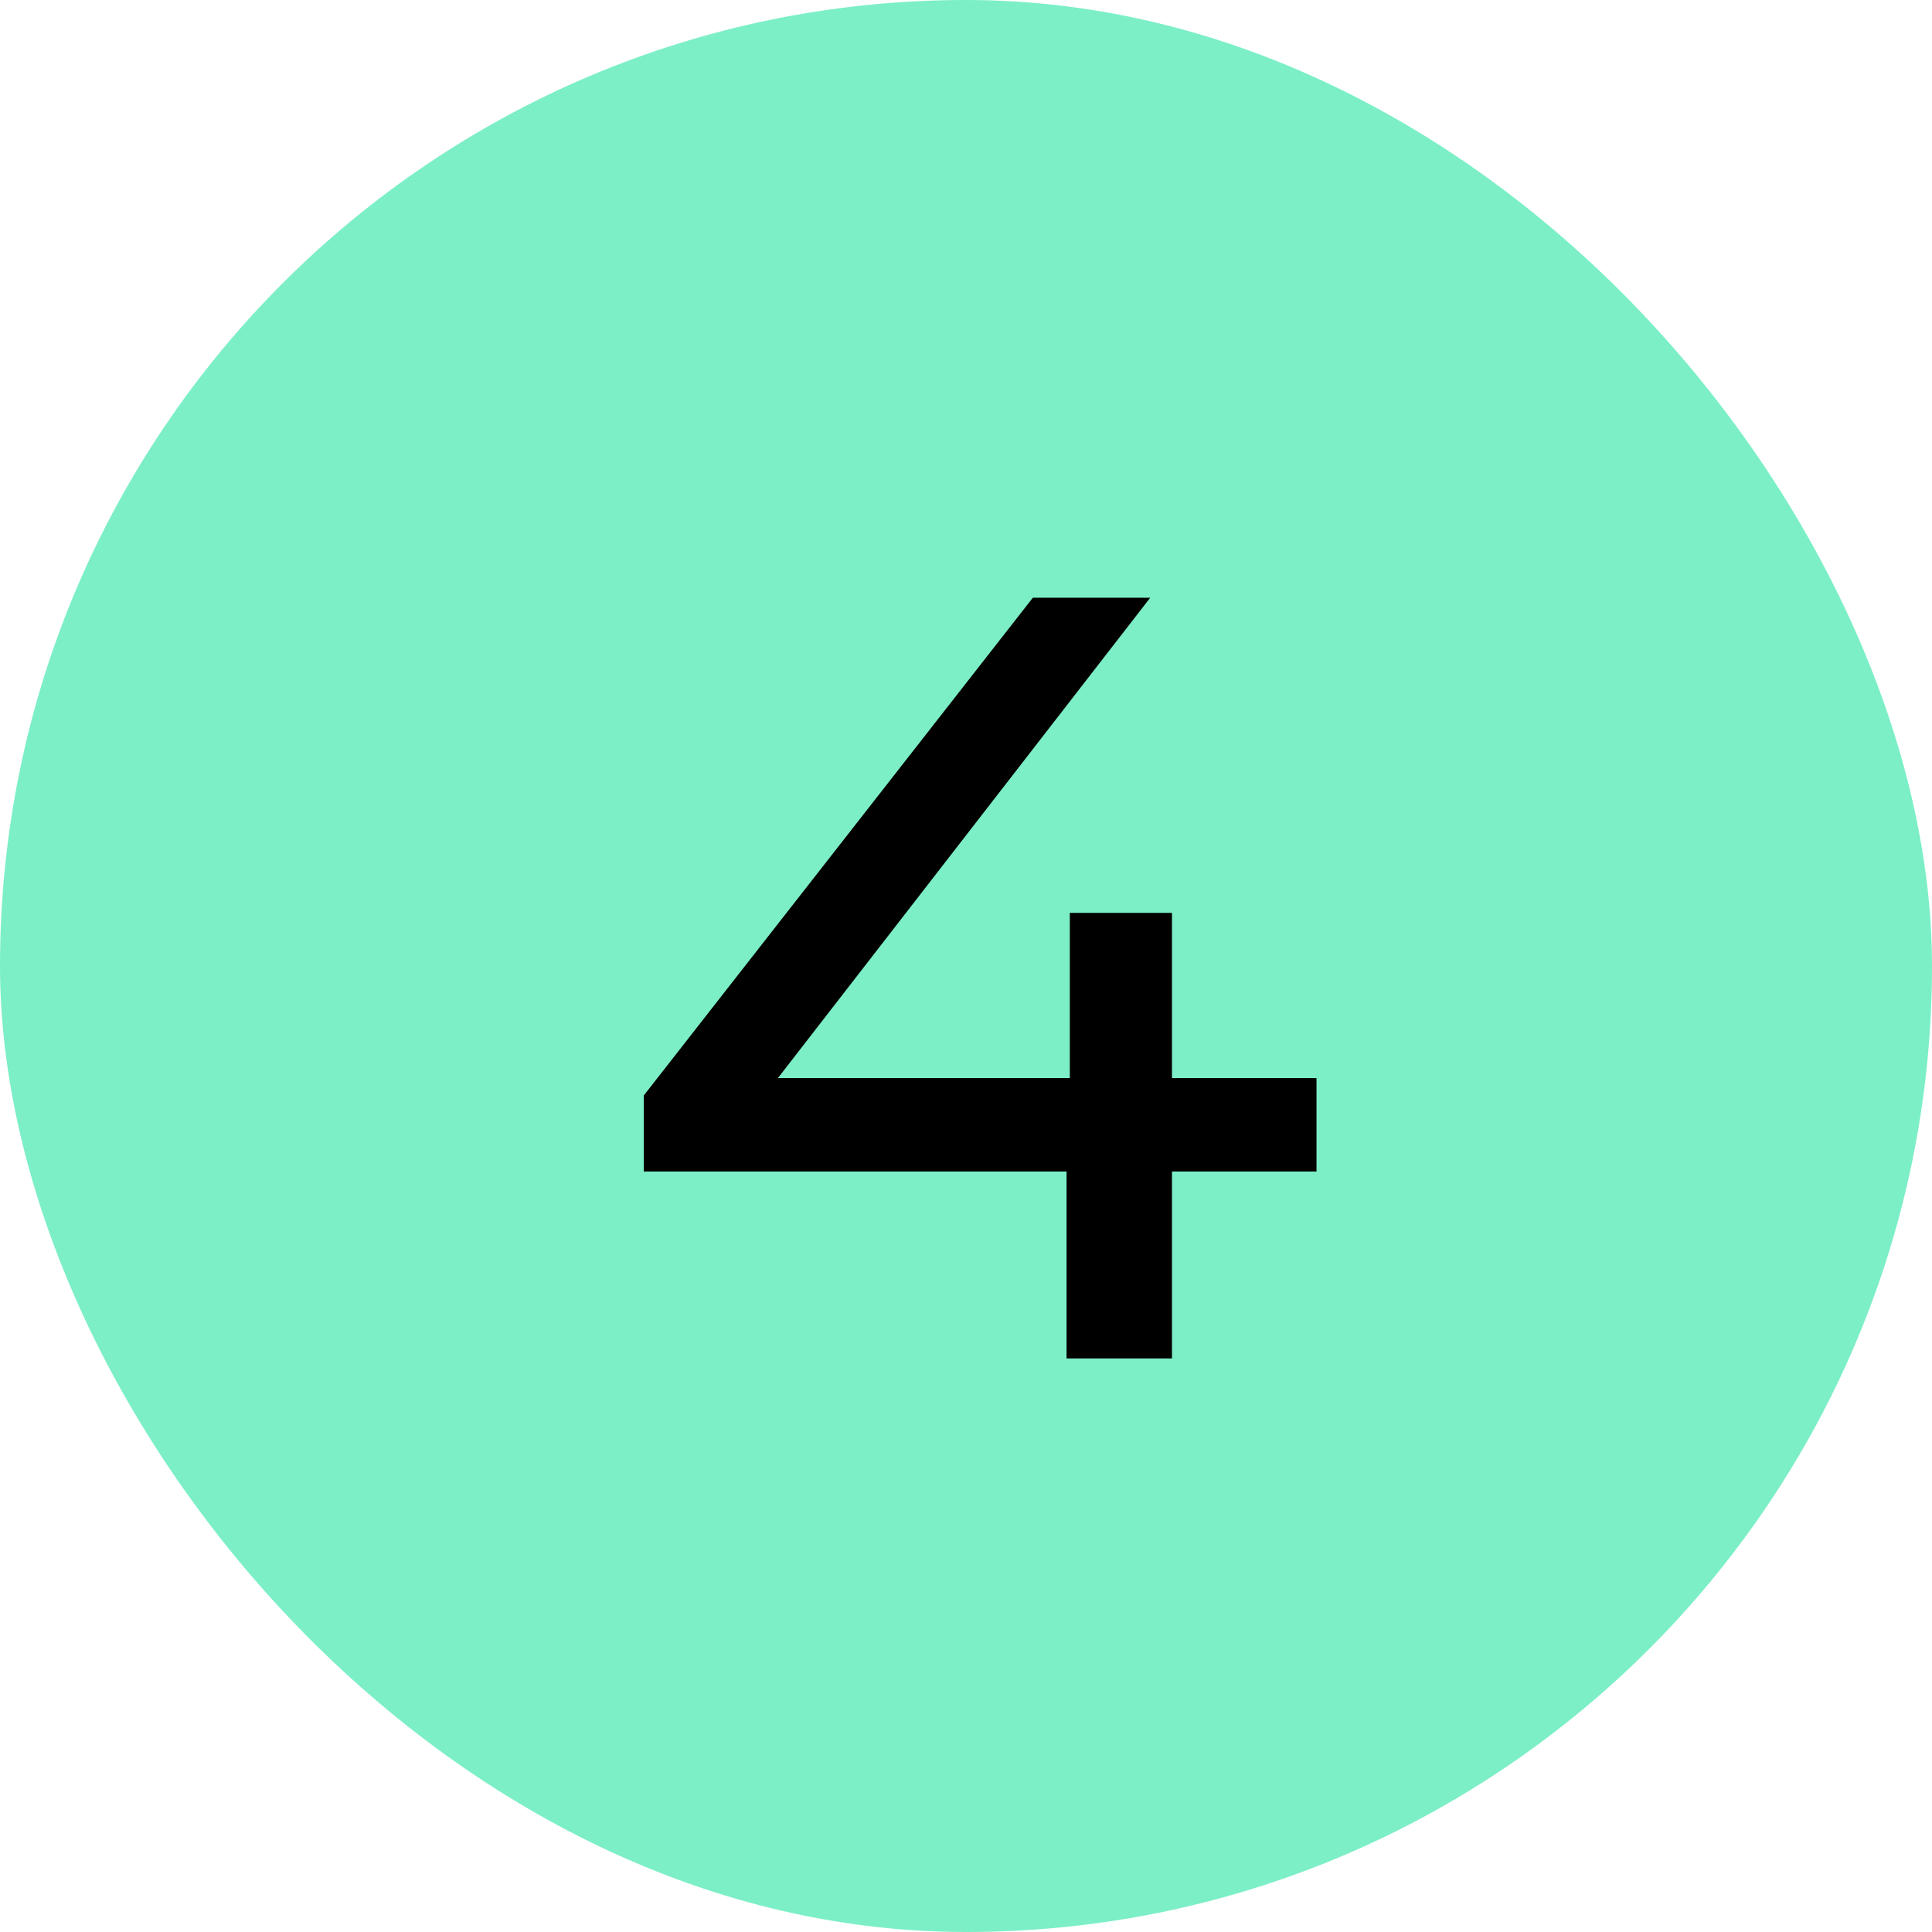
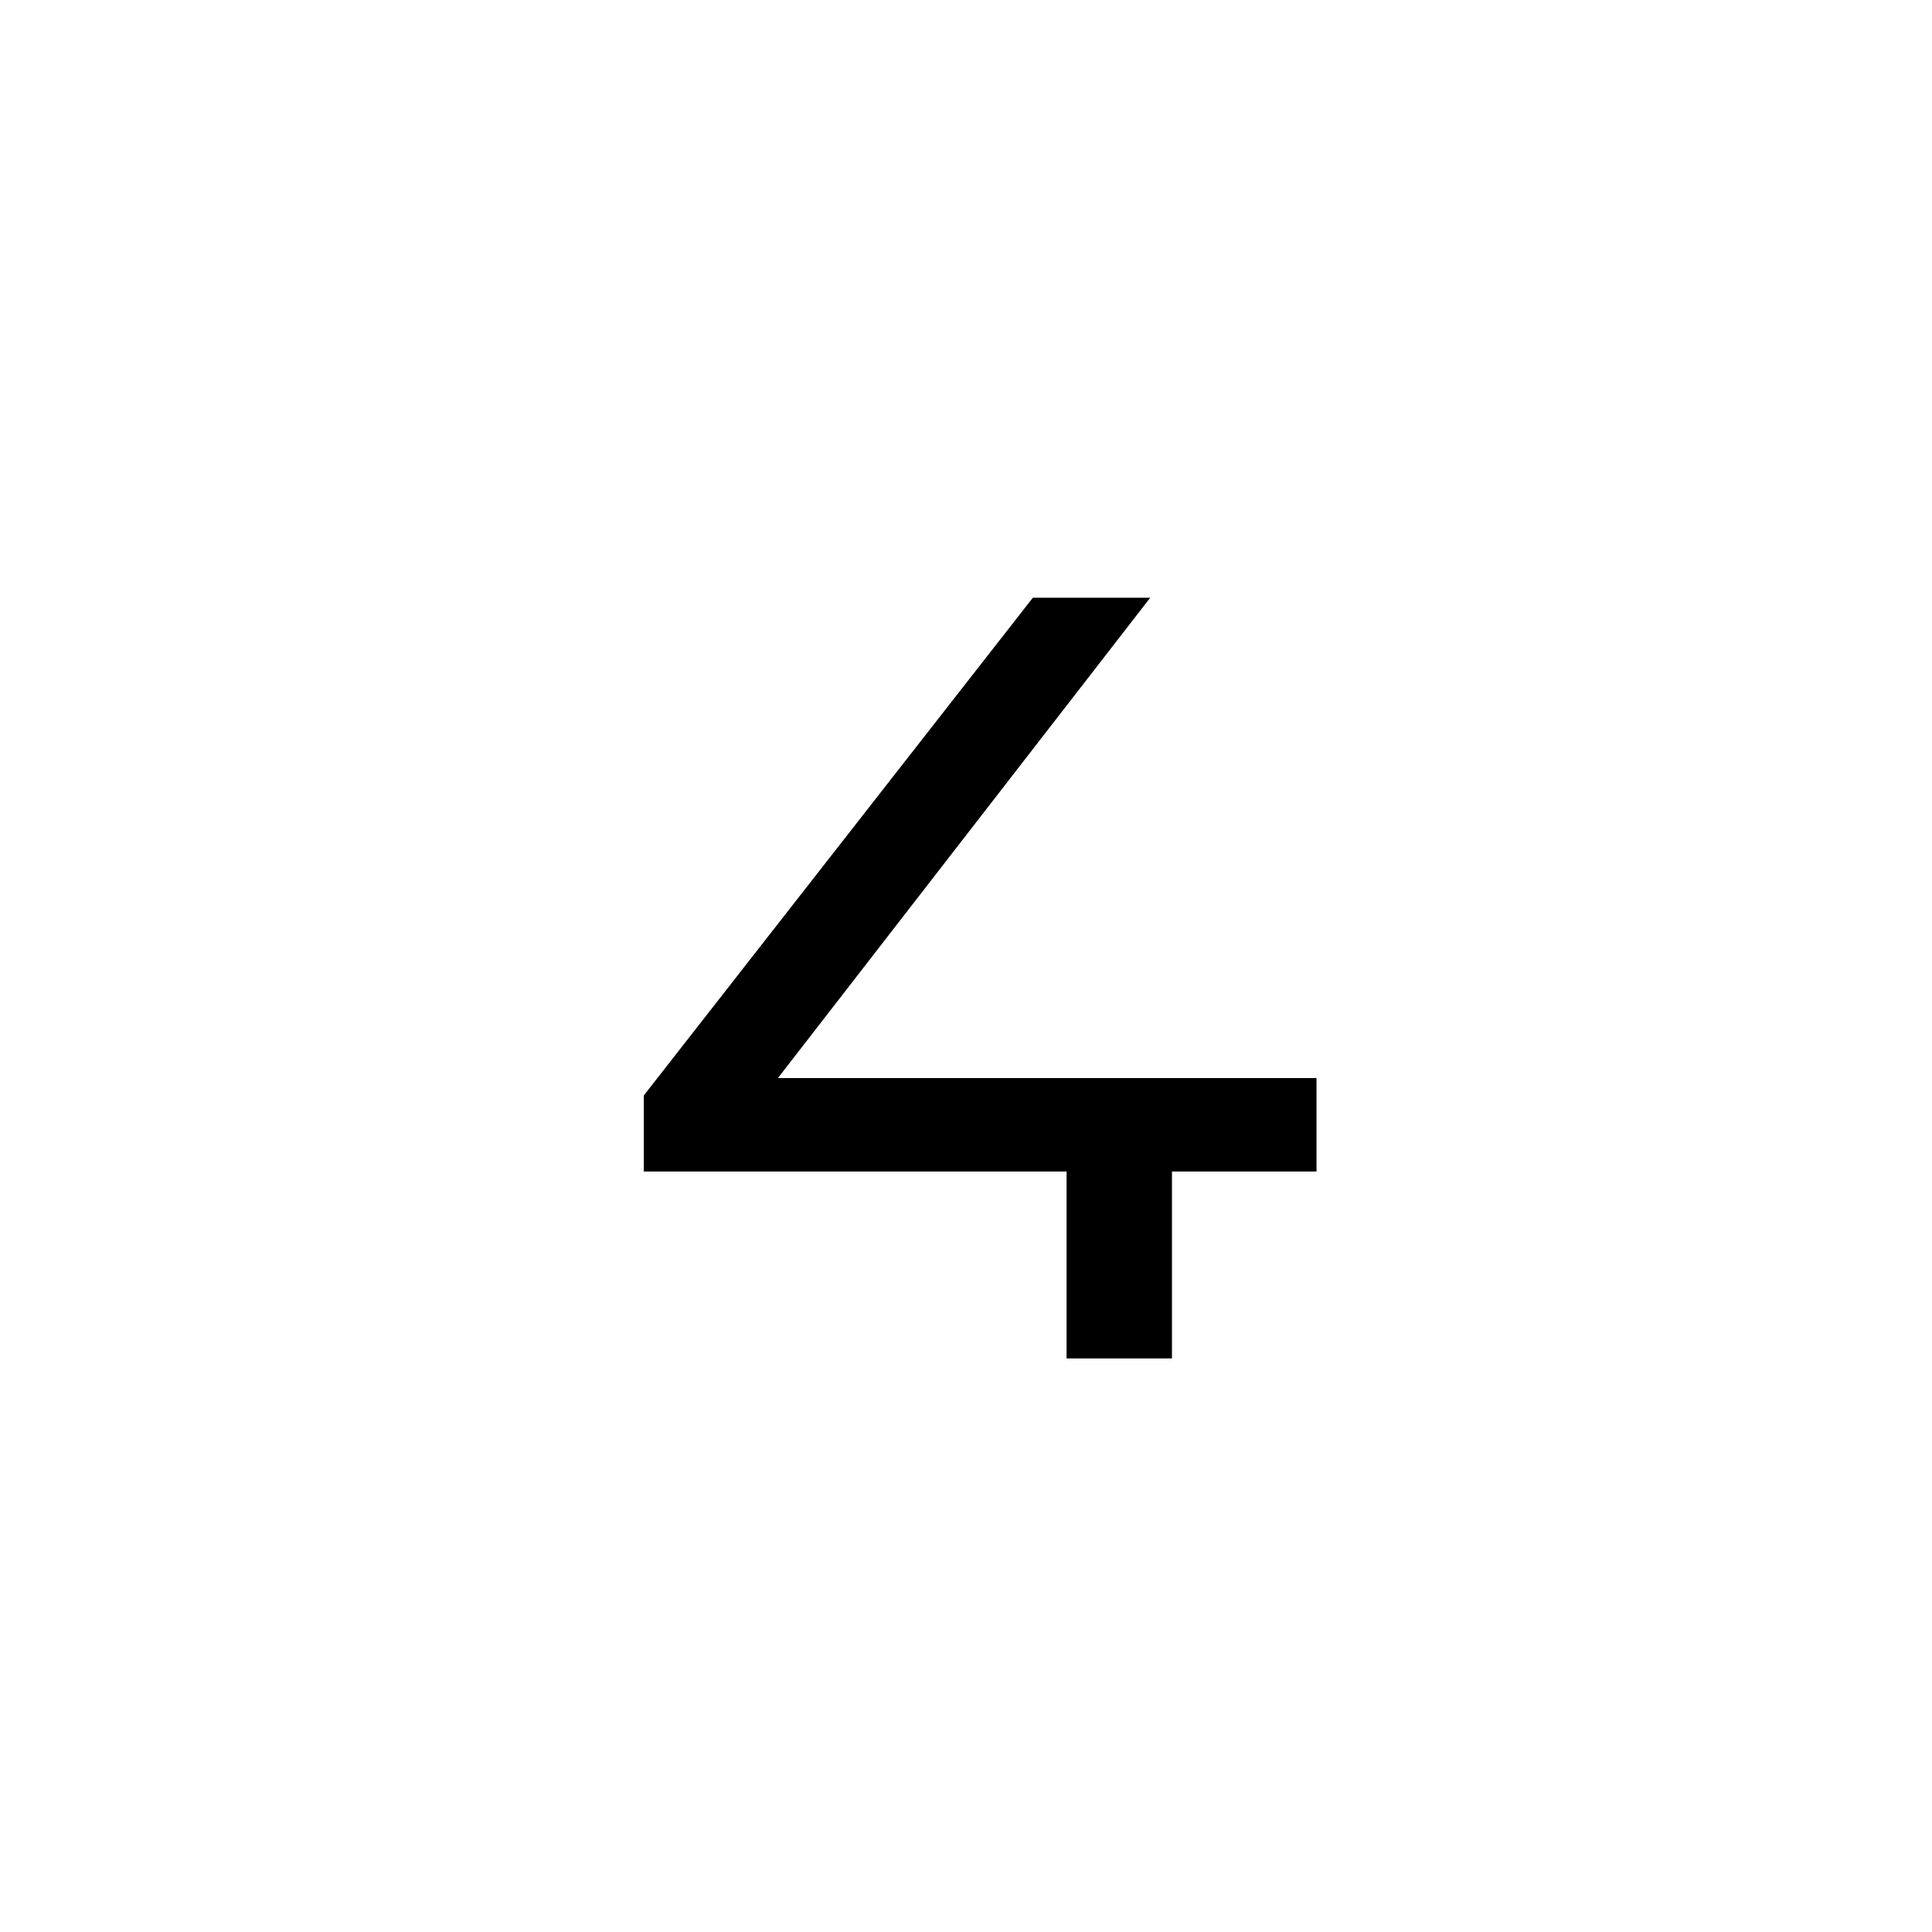
<svg xmlns="http://www.w3.org/2000/svg" width="64" height="64" viewBox="0 0 64 64" fill="none">
-   <rect width="64" height="64" rx="32" fill="#7CEFC6" />
-   <path d="M21.327 38.808V36.288L34.215 19.8H38.103L25.323 36.288L23.487 35.712H43.611V38.808H21.327ZM35.331 45V38.808L35.439 35.712V30.24H38.823V45H35.331Z" fill="black" />
+   <path d="M21.327 38.808V36.288L34.215 19.8H38.103L25.323 36.288L23.487 35.712H43.611V38.808H21.327ZM35.331 45V38.808L35.439 35.712H38.823V45H35.331Z" fill="black" />
</svg>